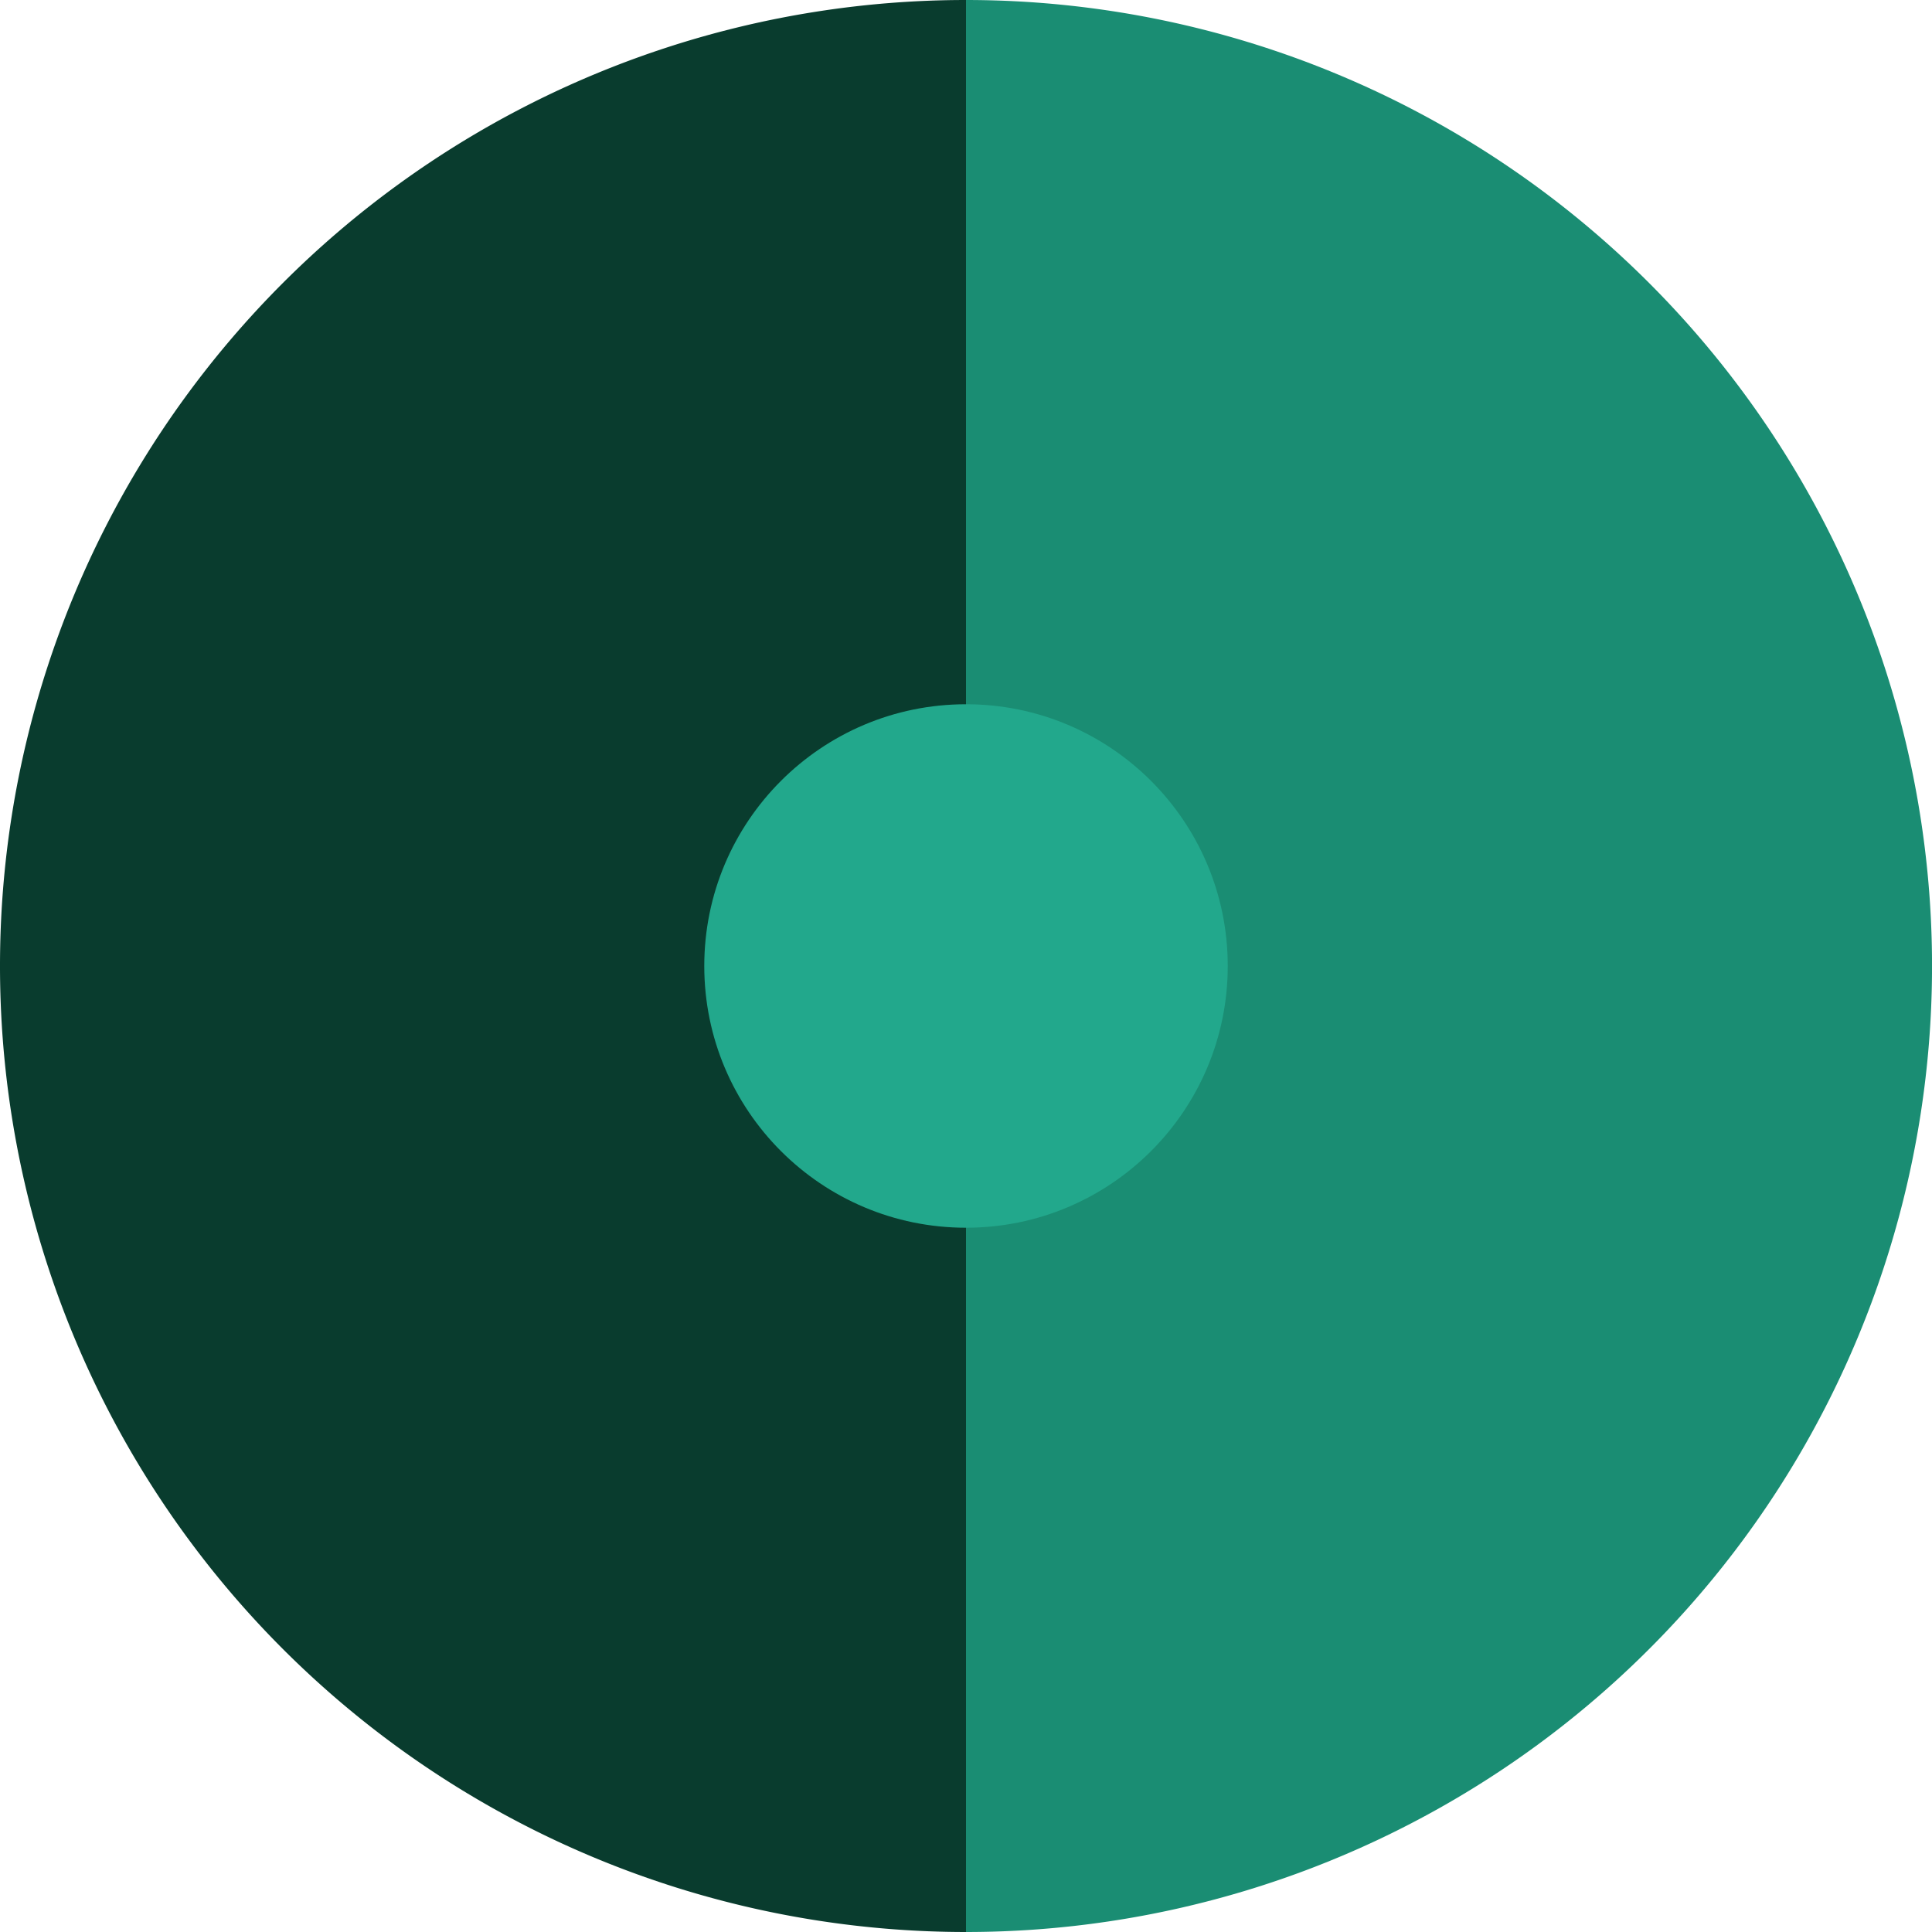
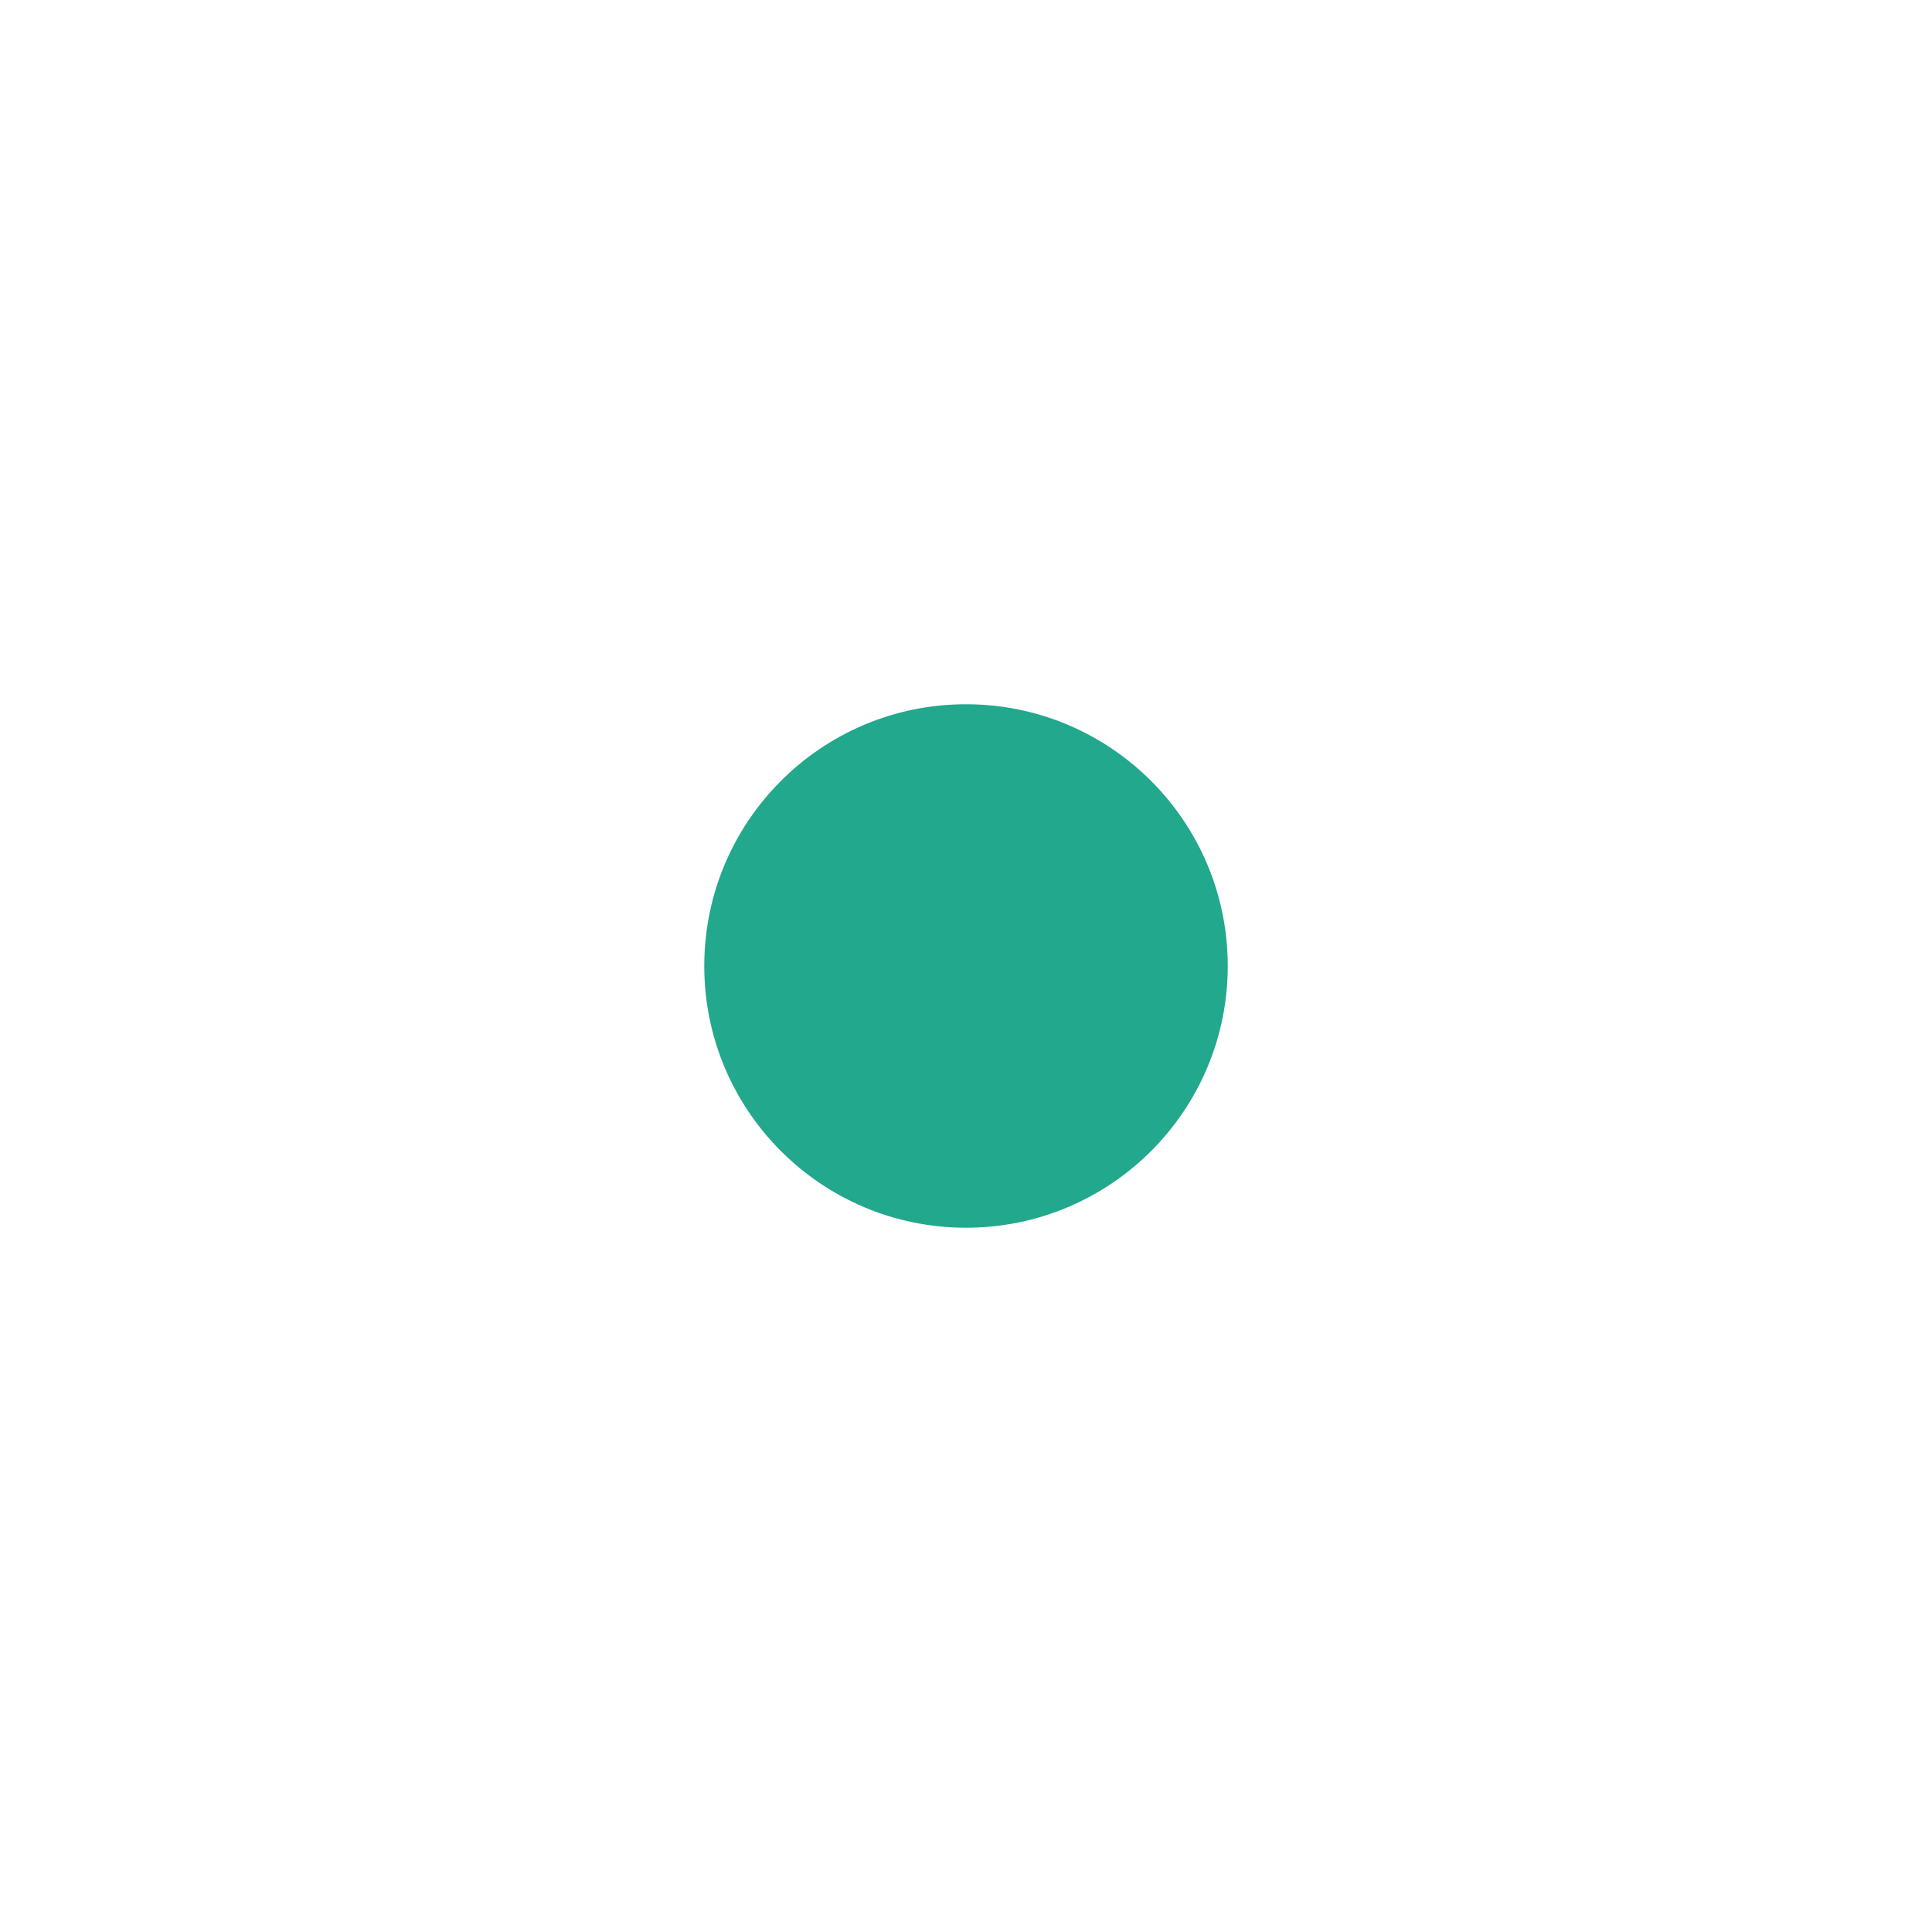
<svg xmlns="http://www.w3.org/2000/svg" width="100" height="100" fill="none">
-   <path d="M50 0a50 50 0 1 0 0 100V0Z" fill="#093C2E" />
-   <path d="M50 100a49.998 49.998 0 0 0 35.355-85.355A50 50 0 0 0 50 0v100Z" fill="#1A8D73" />
  <path d="M63.548 50c0 7.482-6.066 13.547-13.548 13.547S36.453 57.482 36.453 50c0-7.483 6.065-13.548 13.547-13.548S63.548 42.518 63.548 50Z" fill="#22A88C" />
</svg>